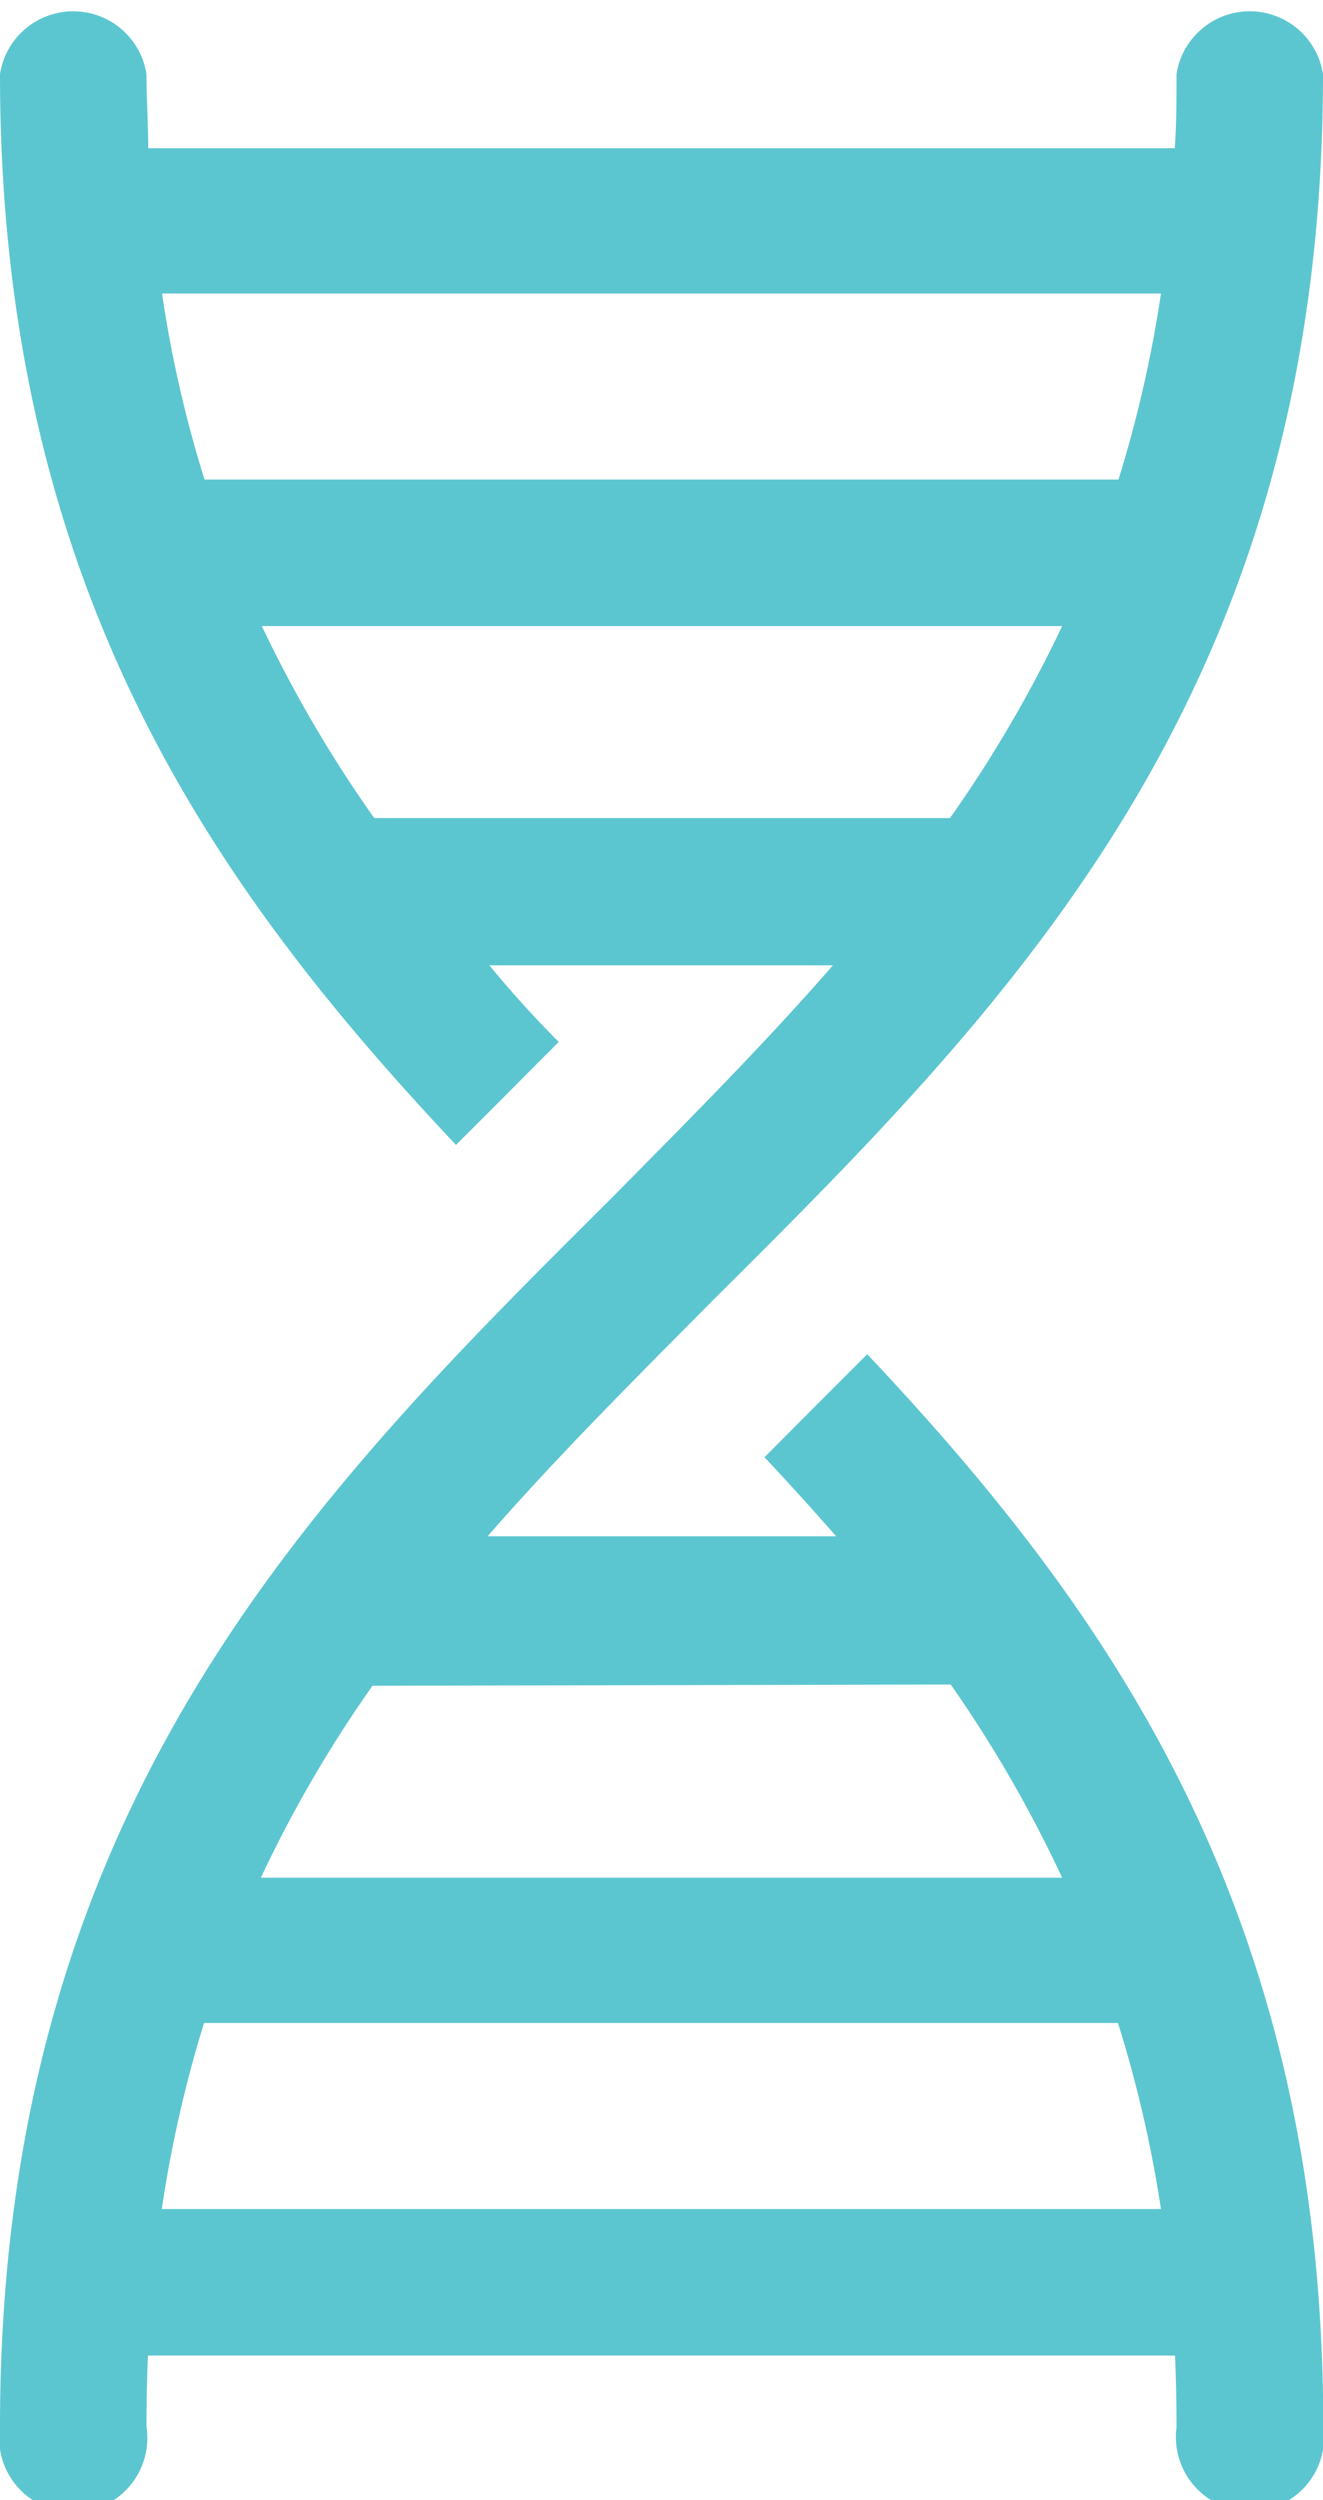
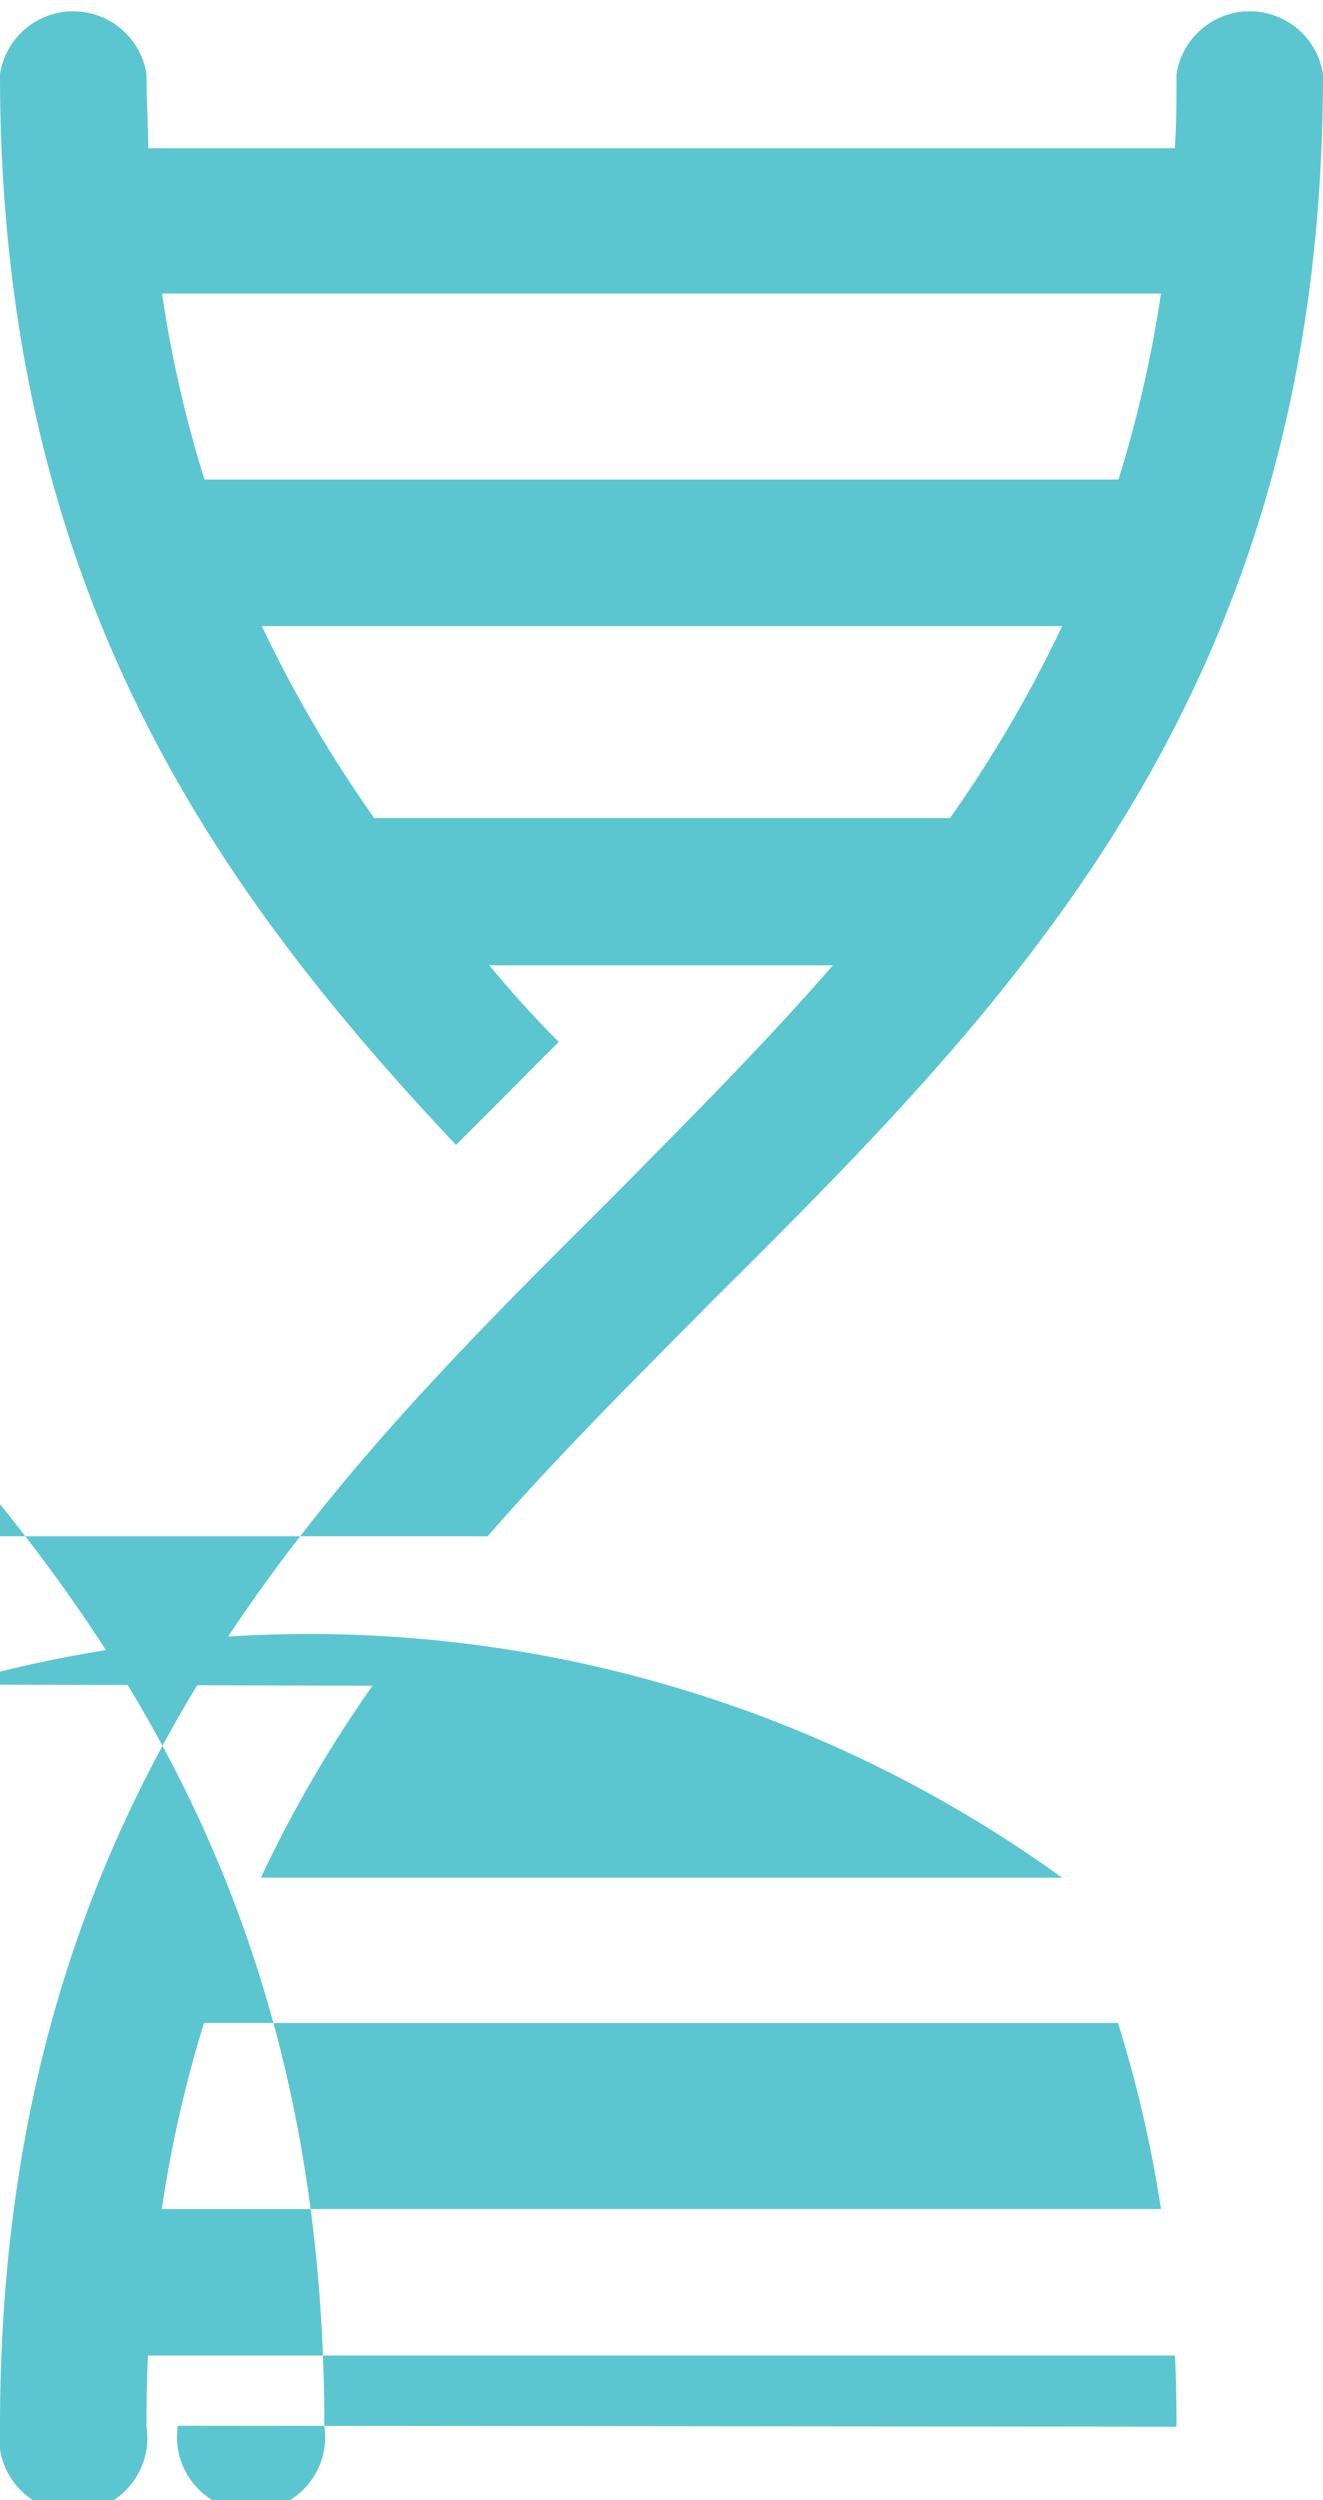
<svg xmlns="http://www.w3.org/2000/svg" viewBox="0 0 53.56 101.19">
  <defs>
    <style>.cls-1{fill:#5cc6d0;}</style>
  </defs>
  <g id="Capa_2" data-name="Capa 2">
    <g id="Capa_1-2" data-name="Capa 1">
-       <path class="cls-1" d="M6.55,89.41a50.38,50.38,0,0,1,1.71-7.53h37A50.38,50.38,0,0,1,47,89.41Zm8.6-56.3a52.22,52.22,0,0,1-4.55-7.77H43a52.17,52.17,0,0,1-4.54,7.77ZM47,11.88a50.36,50.36,0,0,1-1.72,7.53h-37a49.16,49.16,0,0,1-1.72-7.53Zm-8.51,56.3A52.08,52.08,0,0,1,43,76H10.56a51.23,51.23,0,0,1,4.52-7.77Zm9.15,30a3,3,0,1,0,5.93,0c0-20.74-8.61-32.91-18.46-43.37l-2,2-2.16,2.17q1.48,1.58,2.9,3.2H19.74c2.87-3.29,6-6.4,9.13-9.56C41,40.55,53.56,28,53.56,3a3,3,0,0,0-5.93,0c0,1,0,2-.07,3H6c0-1-.07-2-.07-3A3,3,0,0,0,0,3C0,23.71,8.61,35.88,18.46,46.34l2-2,2.16-2.17c-1-1-1.9-2-2.81-3.1H33.72c-2.83,3.25-5.91,6.33-9,9.46C12.55,60.63,0,73.18,0,98.22a3,3,0,1,0,5.93,0q0-1.47.06-2.88H47.57Q47.63,96.75,47.63,98.22Z" />
+       <path class="cls-1" d="M6.55,89.41a50.38,50.38,0,0,1,1.71-7.53h37A50.38,50.38,0,0,1,47,89.41Zm8.6-56.3a52.22,52.22,0,0,1-4.55-7.77H43a52.17,52.17,0,0,1-4.54,7.77ZM47,11.88a50.36,50.36,0,0,1-1.72,7.53h-37a49.16,49.16,0,0,1-1.72-7.53m-8.51,56.3A52.08,52.08,0,0,1,43,76H10.56a51.23,51.23,0,0,1,4.52-7.77Zm9.15,30a3,3,0,1,0,5.93,0c0-20.74-8.61-32.91-18.46-43.37l-2,2-2.16,2.17q1.48,1.58,2.9,3.2H19.74c2.87-3.29,6-6.4,9.13-9.56C41,40.55,53.56,28,53.56,3a3,3,0,0,0-5.93,0c0,1,0,2-.07,3H6c0-1-.07-2-.07-3A3,3,0,0,0,0,3C0,23.71,8.61,35.88,18.46,46.34l2-2,2.16-2.17c-1-1-1.9-2-2.81-3.1H33.72c-2.83,3.25-5.91,6.33-9,9.46C12.55,60.63,0,73.18,0,98.22a3,3,0,1,0,5.93,0q0-1.47.06-2.88H47.57Q47.63,96.75,47.63,98.22Z" />
    </g>
  </g>
</svg>